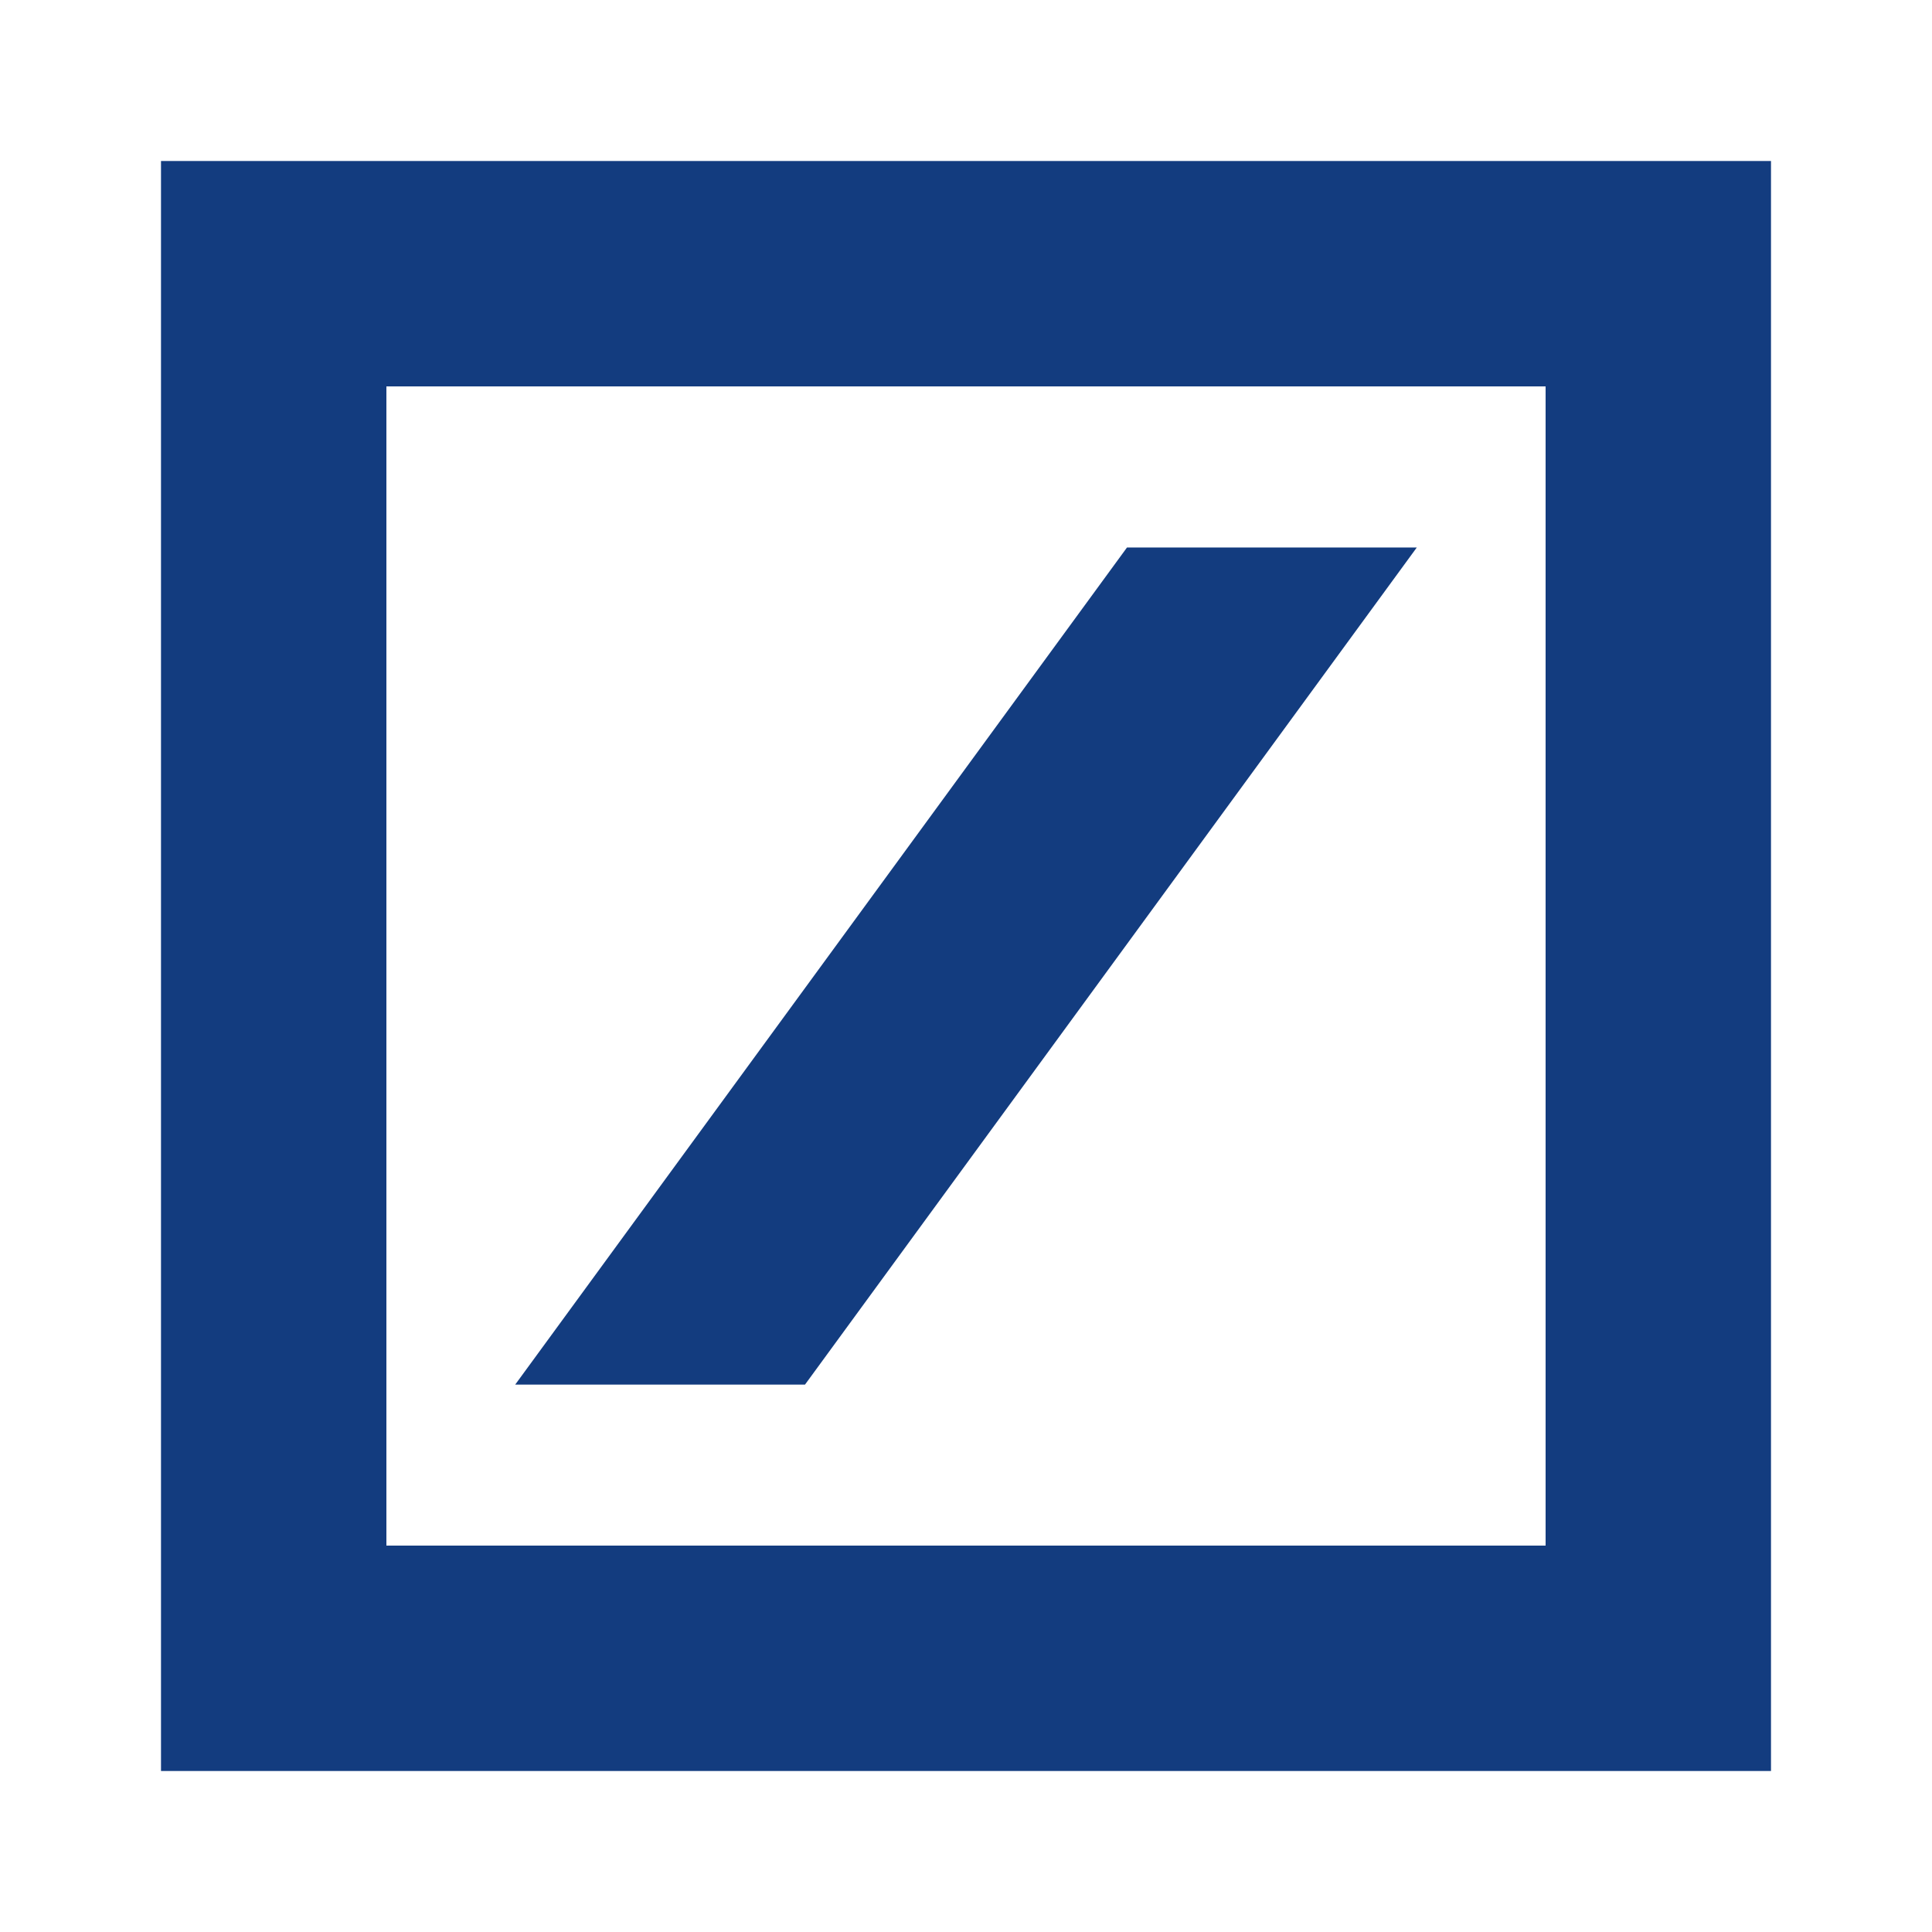
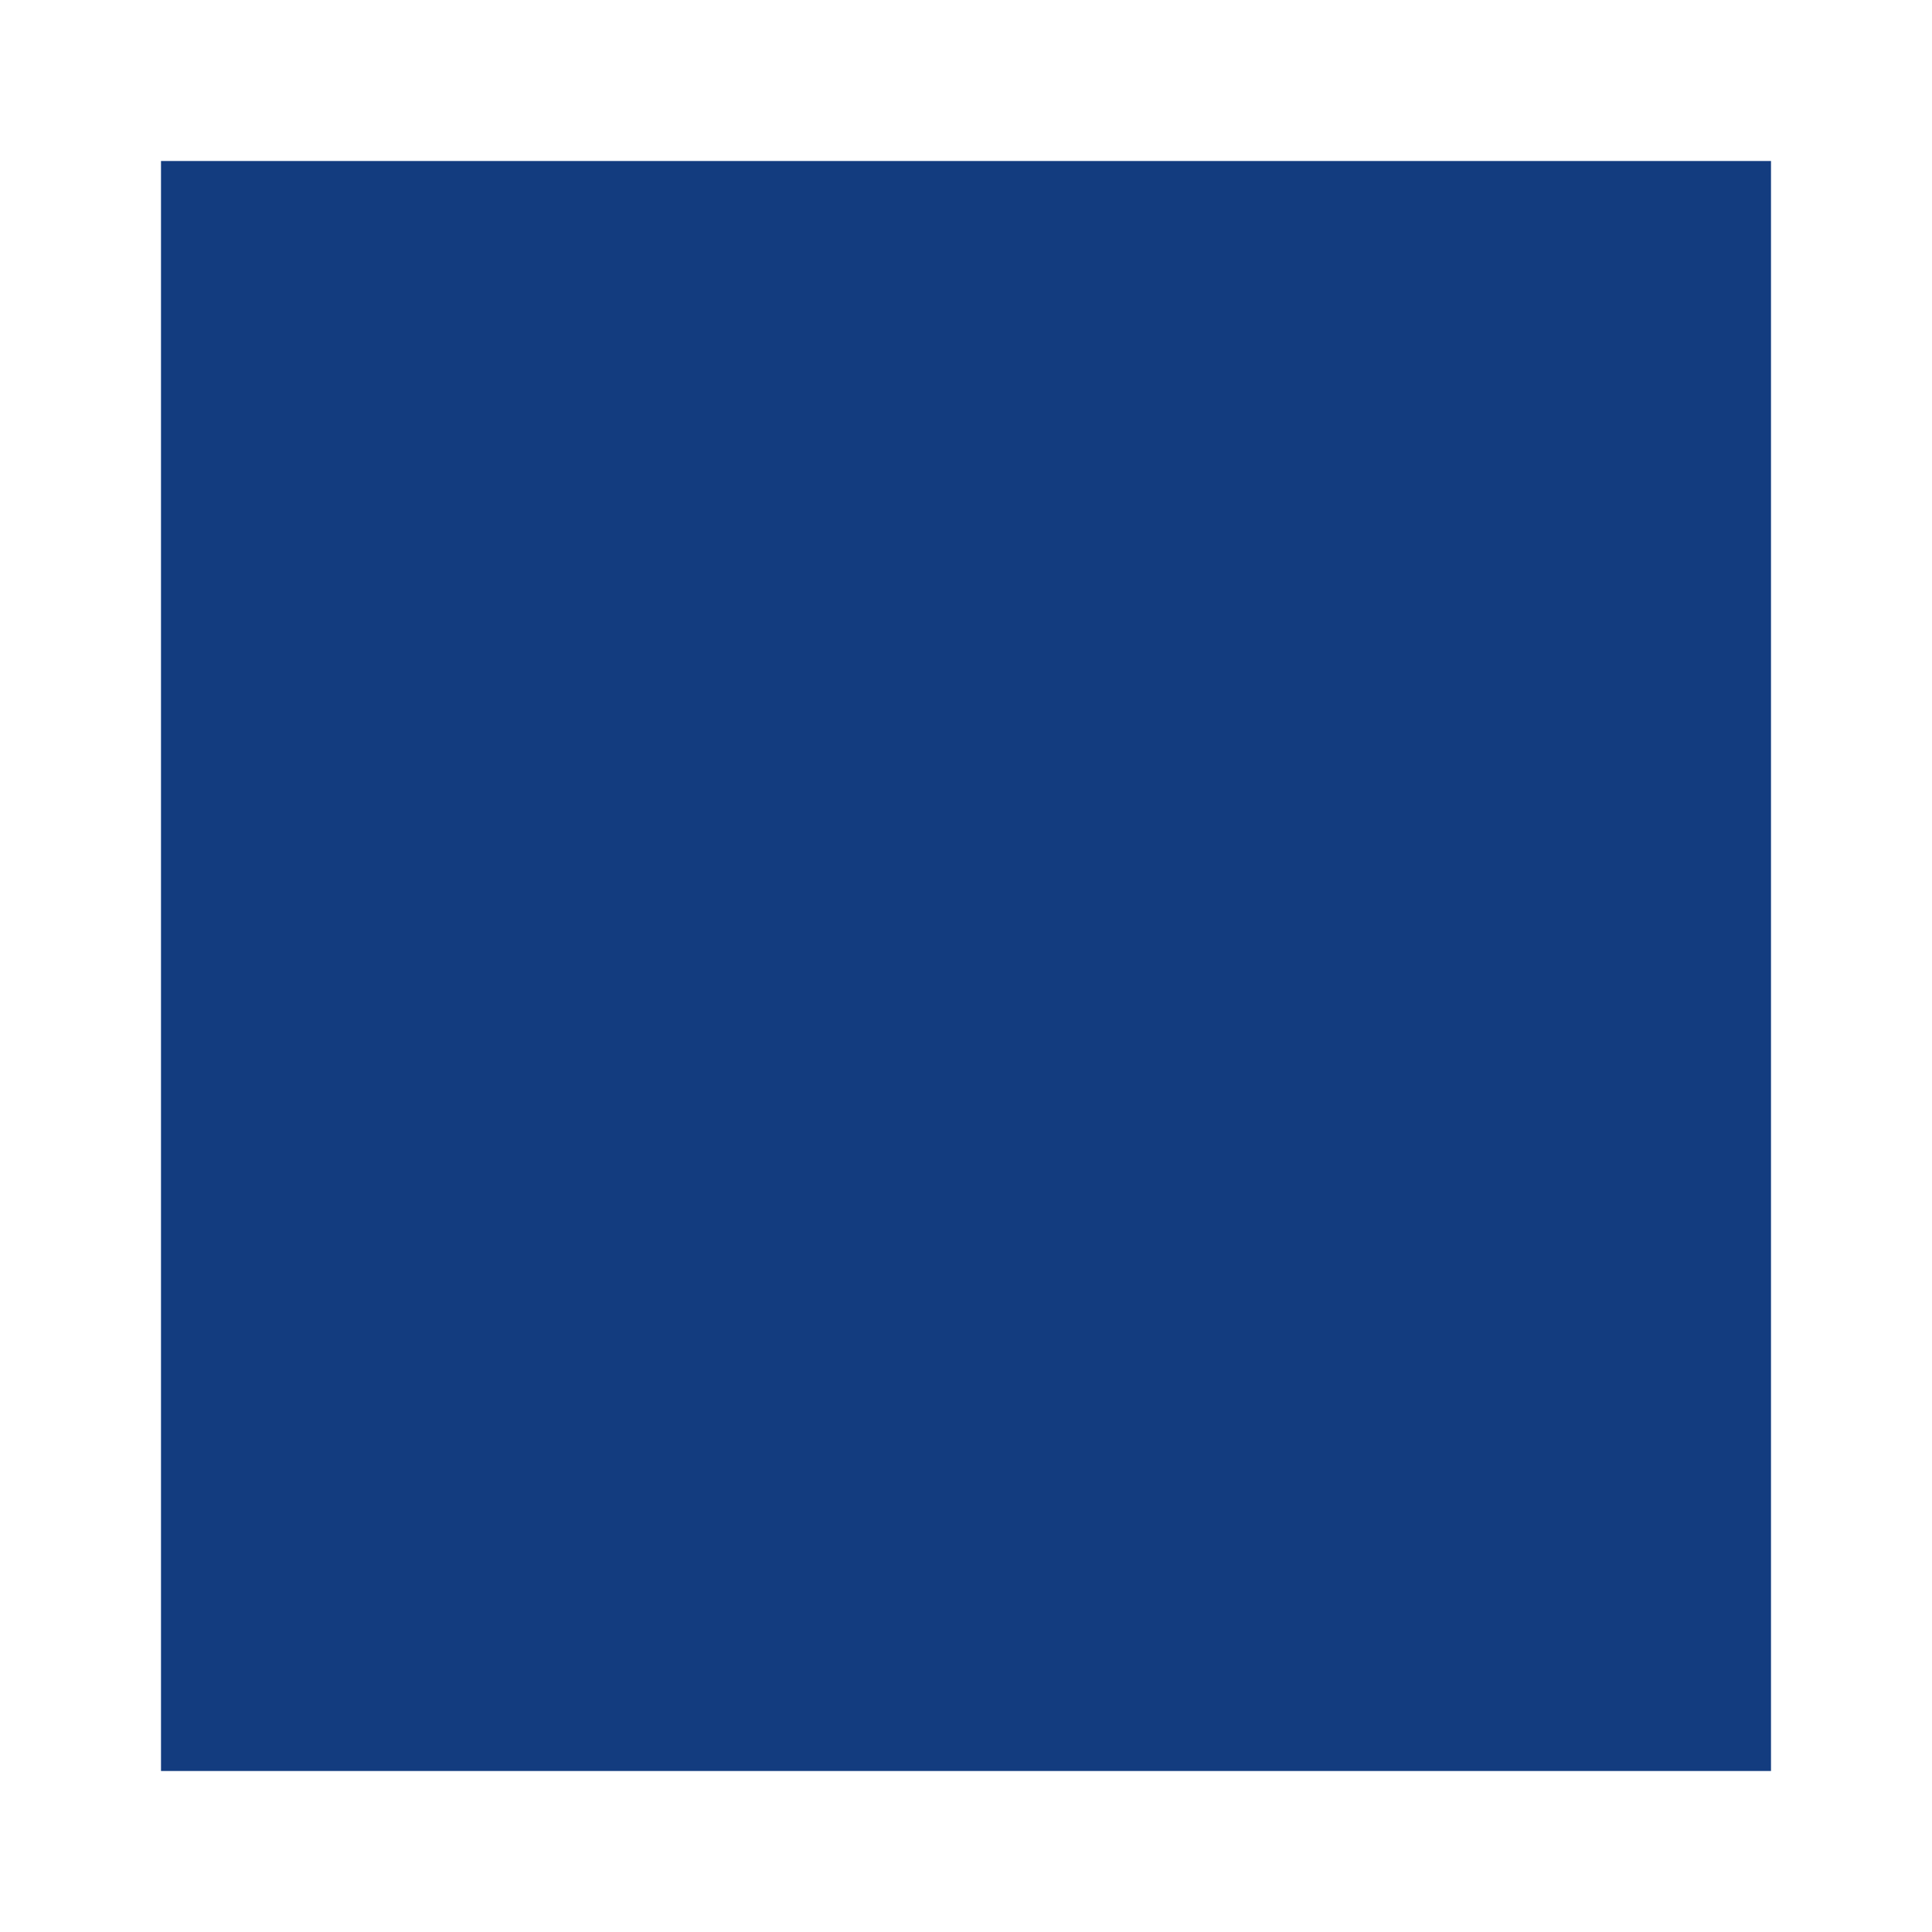
<svg xmlns="http://www.w3.org/2000/svg" version="1.1" id="Ebene_1" x="0px" y="0px" viewBox="0 0 24 24" enable-background="new 0 0 24 24" xml:space="preserve">
-   <path fill="#133C7F" d="M4.8,4.8v14.4h14.4V4.8H4.8z M2,2h20v20H2V2z M6.4,17.2  l7.6-10.399h3.6L10,17.2H6.4z" />
+   <path fill="#133C7F" d="M4.8,4.8h14.4V4.8H4.8z M2,2h20v20H2V2z M6.4,17.2  l7.6-10.399h3.6L10,17.2H6.4z" />
</svg>